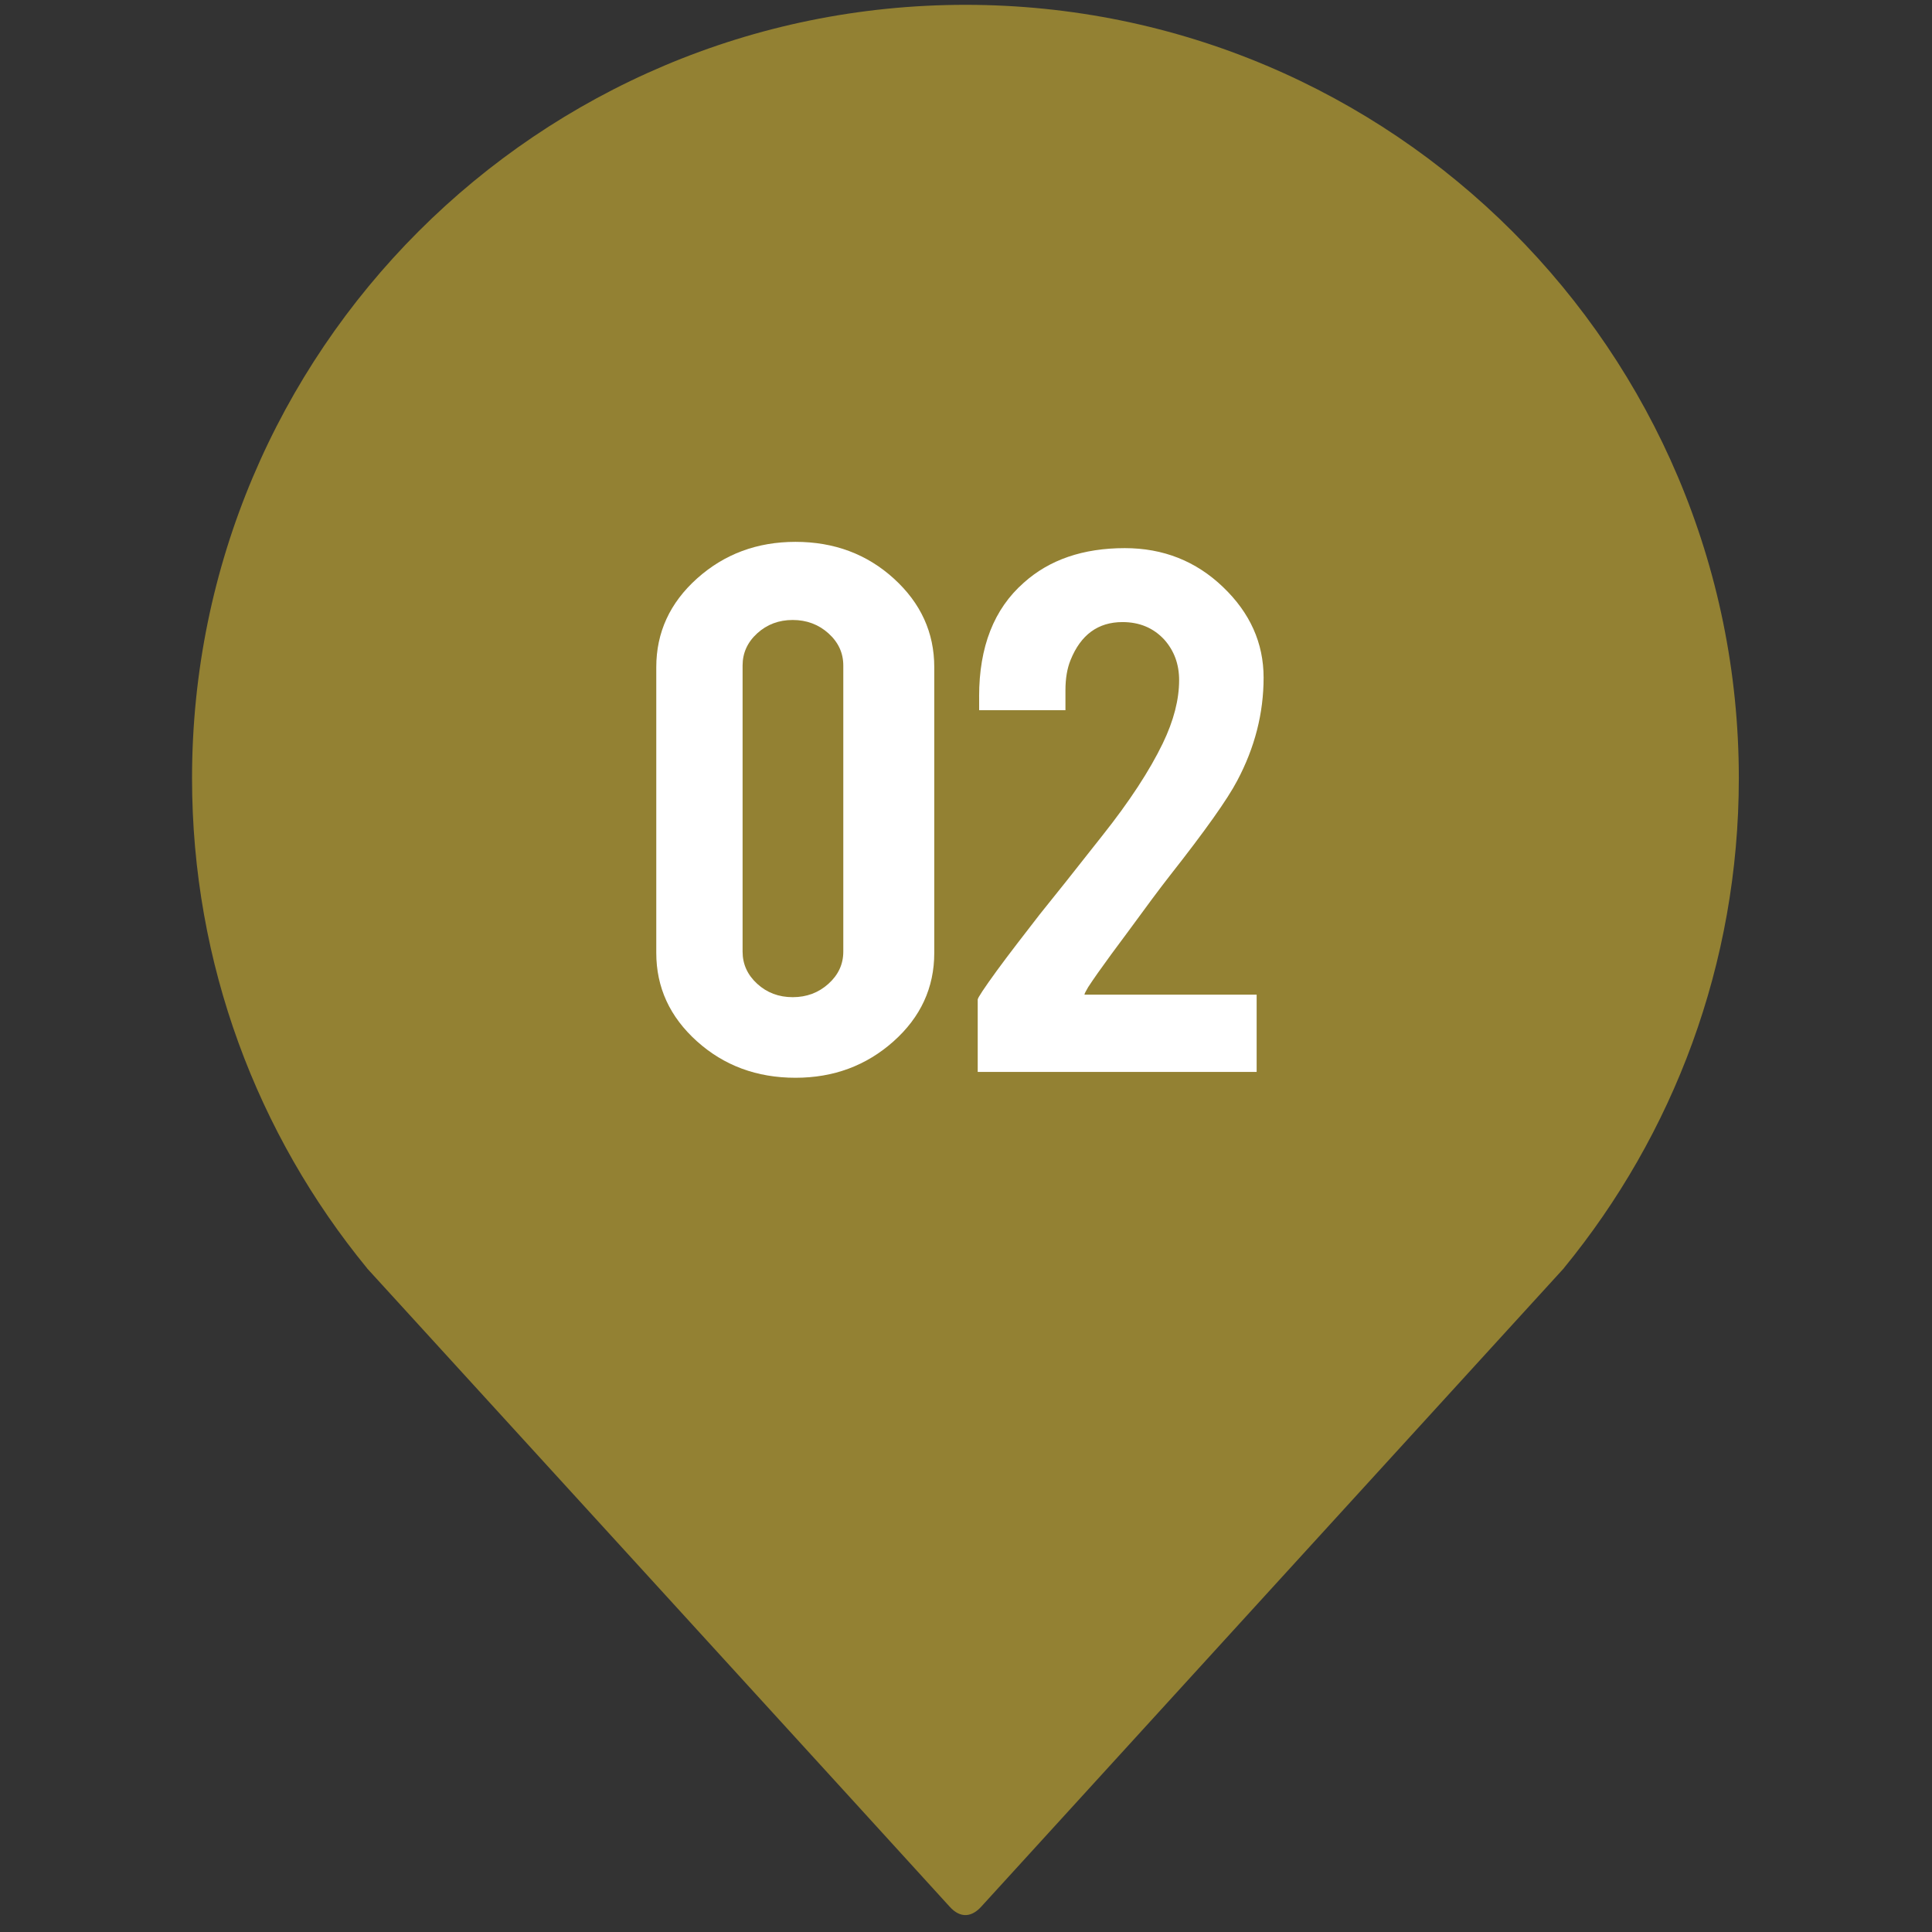
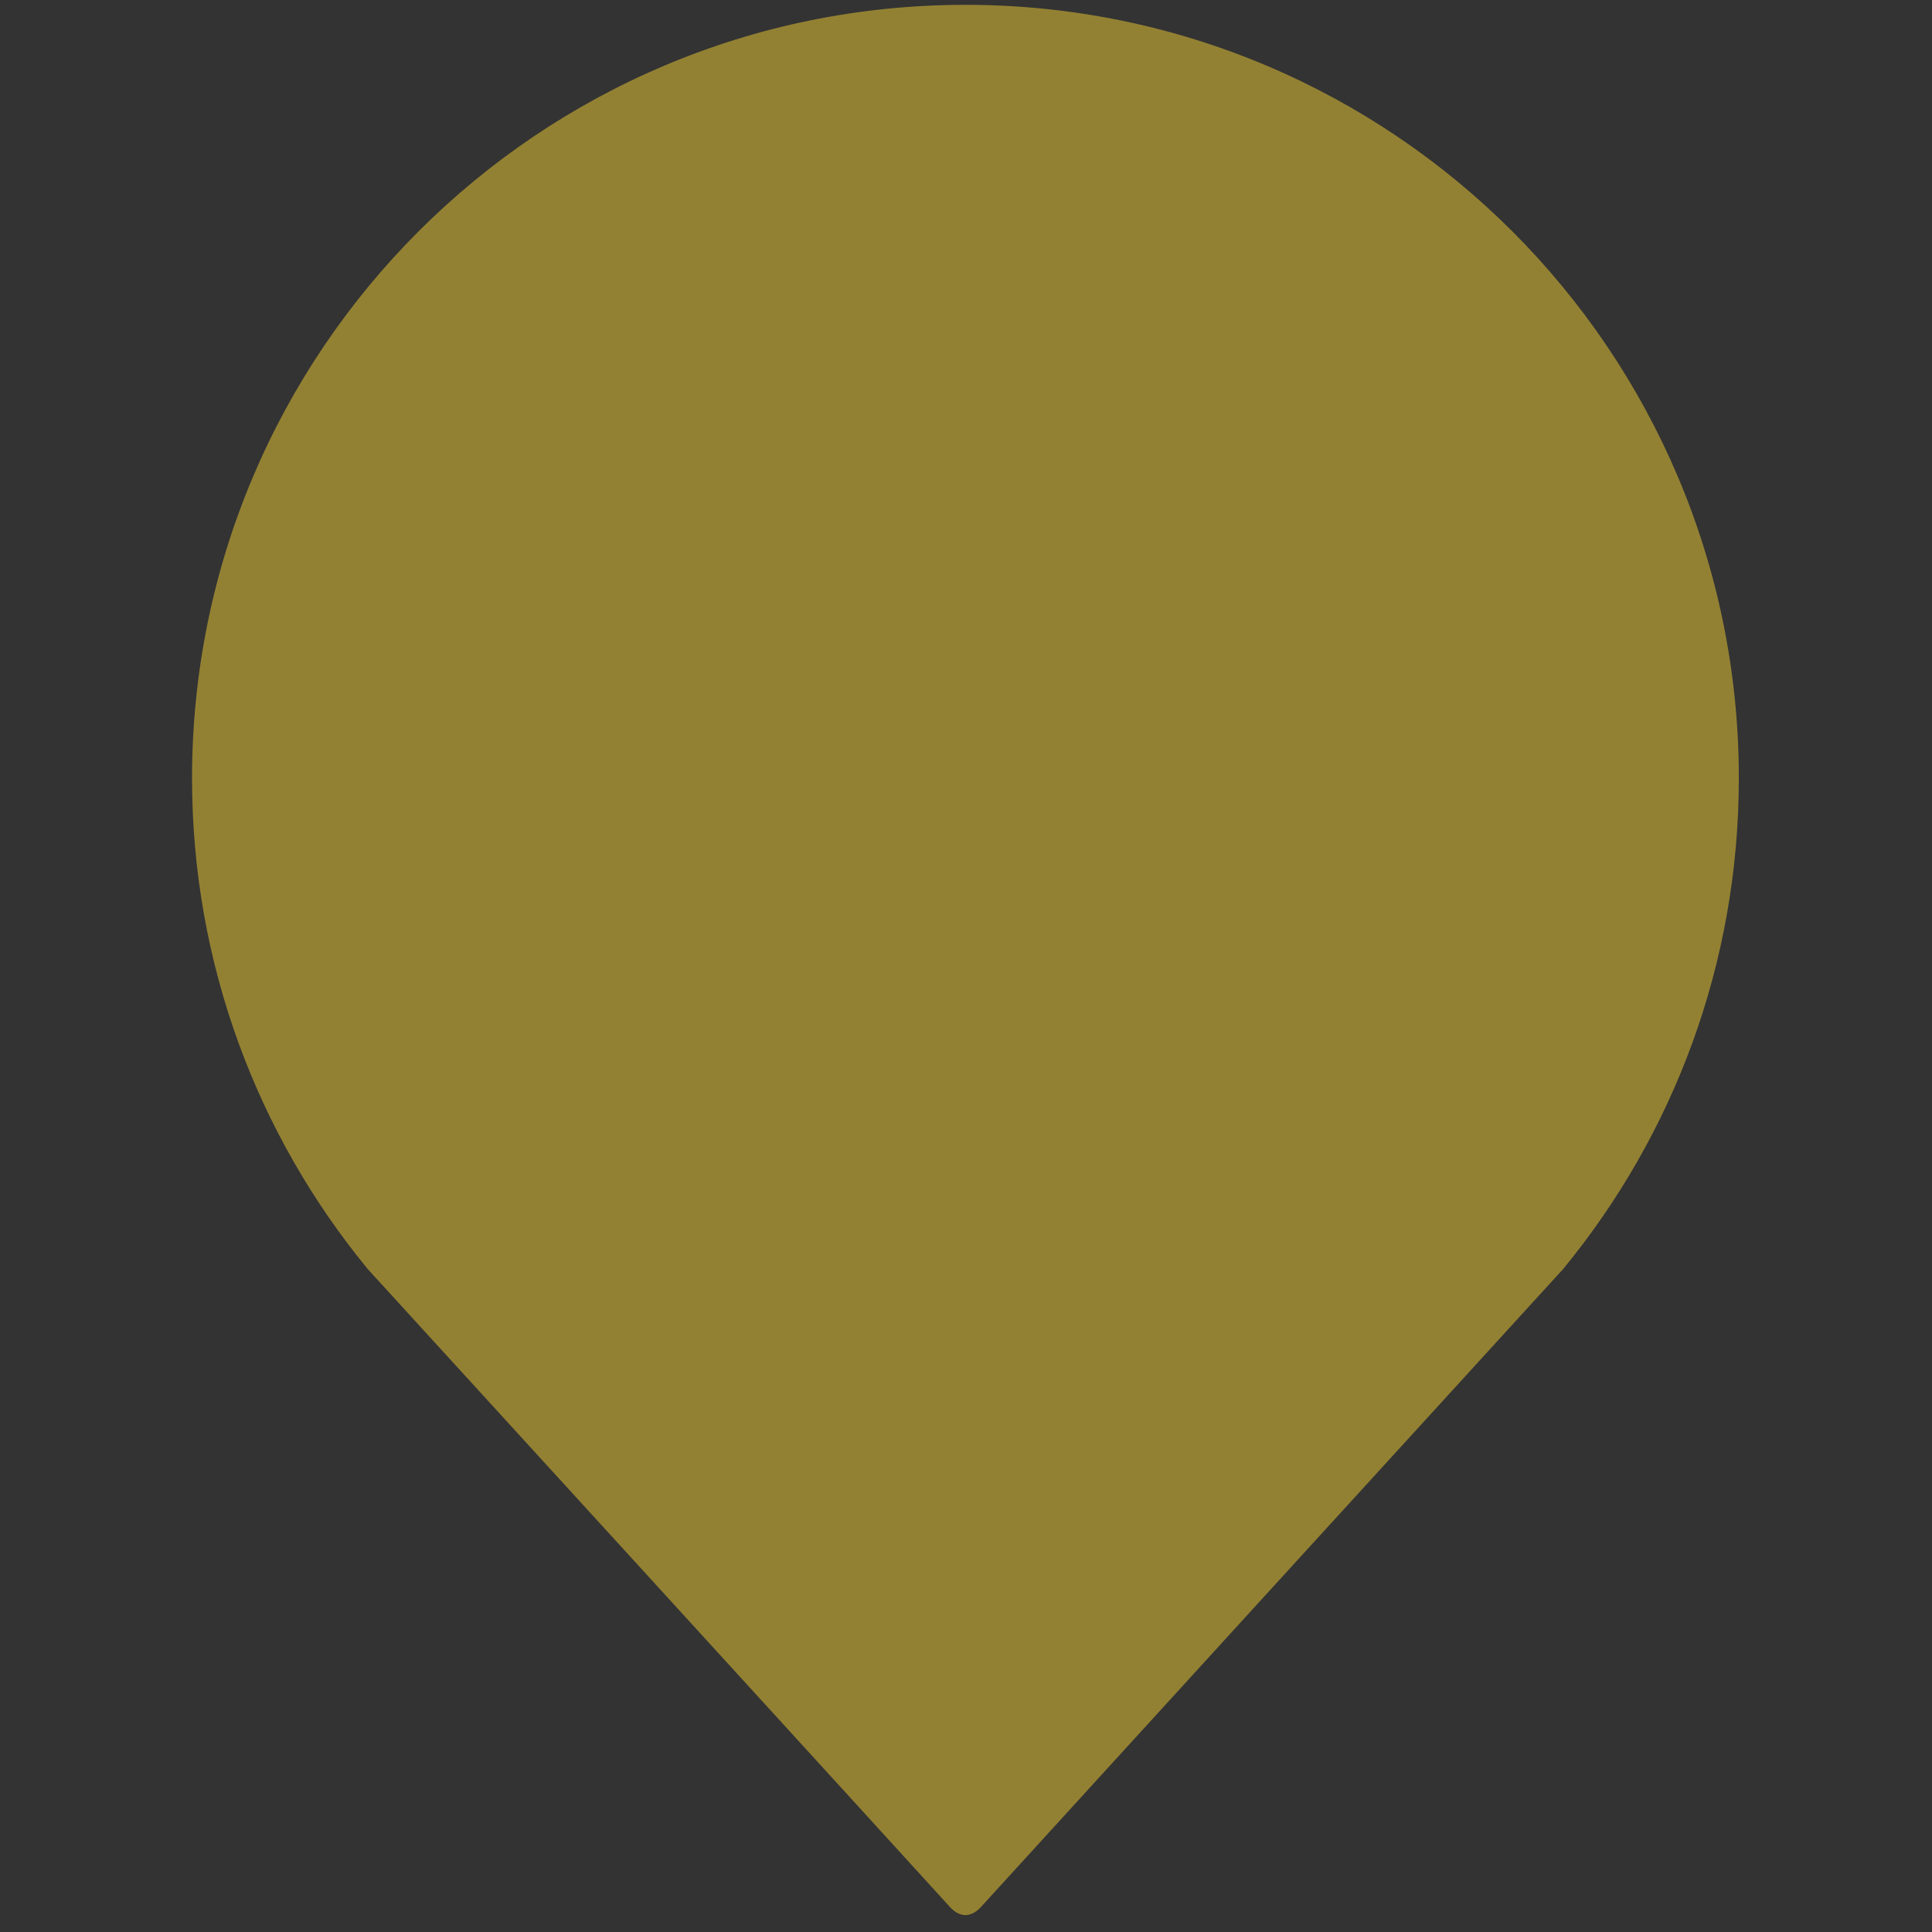
<svg xmlns="http://www.w3.org/2000/svg" version="1.1" id="Layer_1" x="0px" y="0px" viewBox="0 0 800 800" style="enable-background:new 0 0 800 800;" xml:space="preserve">
  <rect x="0" y="0" width="800" height="800" fill="#333333" stroke="none" />
  <style type="text/css">
	.st0{fill:#938133;}
	.st1{fill:#FFFFFF;}
</style>
  <path class="st0" d="M406.43,789.38c2.86-3.22,241.13-264.23,241.13-264.23l-0.02-0.02c45.29-55.24,72.47-125.88,72.47-202.89  C720.02,145.38,576.64,2,399.77,2C222.9,2,79.52,145.38,79.52,322.25c0,77,27.18,147.65,72.47,202.89l-0.02,0.02  c0,0,238.14,260.8,241.15,264.23C397.78,794.67,402.59,793.71,406.43,789.38z" />
  <g>
-     <path class="st1" d="M386.86,394.57c0,14.41-5.64,26.63-16.91,36.67c-11.28,10.03-24.79,15.04-40.55,15.04   c-16.02,0-29.63-5.04-40.84-15.13c-11.21-10.09-16.81-22.28-16.81-36.58V276.27c0-14.41,5.64-26.66,16.91-36.76   c11.28-10.09,24.86-15.14,40.74-15.14c16.02,0,29.6,5.08,40.74,15.22c11.15,10.15,16.72,22.37,16.72,36.67V394.57z M349.19,275.57   c0-5.19-2.05-9.63-6.15-13.32c-4.1-3.68-9.03-5.53-14.8-5.53c-5.76,0-10.67,1.85-14.7,5.53c-4.04,3.69-6.05,8.13-6.05,13.32v118.48   c0,5.19,2.02,9.63,6.05,13.32c4.03,3.69,8.94,5.54,14.7,5.54c5.77,0,10.7-1.85,14.8-5.54c4.1-3.69,6.15-8.13,6.15-13.32V275.57z" />
-     <path class="st1" d="M405.43,288.37c0-20.52,6.15-36.21,18.45-47.04c10.63-9.57,24.6-14.36,41.89-14.36   c15.88,0,29.44,5.36,40.64,16.09c11.22,10.72,16.82,23.23,16.82,37.53c0,14.76-3.65,29-10.95,42.72   c-3.98,7.61-13.26,20.7-27.87,39.27c-3.97,5.07-9.86,12.97-17.67,23.69l-6.54,8.82c-4.23,5.77-7.44,10.32-9.61,13.66   c-1.02,1.71-1.54,2.75-1.54,3.11h71.3v32h-115.5v-29.98c0-0.69,2.64-4.68,7.93-11.96c2.44-3.34,5.21-7.02,8.3-11.05l9.46-12.25   c5.51-6.8,14.18-17.69,25.97-32.68c11.16-14.06,19.5-26.8,25.01-38.21c4.49-9.34,6.73-18.04,6.73-26.11   c0-6.57-2.05-12.16-6.15-16.77c-4.48-4.84-10.25-7.26-17.29-7.26c-10.13,0-17.3,5.25-21.52,15.74c-1.41,3.46-2.11,7.61-2.11,12.46   v8.3h-35.74V288.37z" />
-   </g>
+     </g>
</svg>